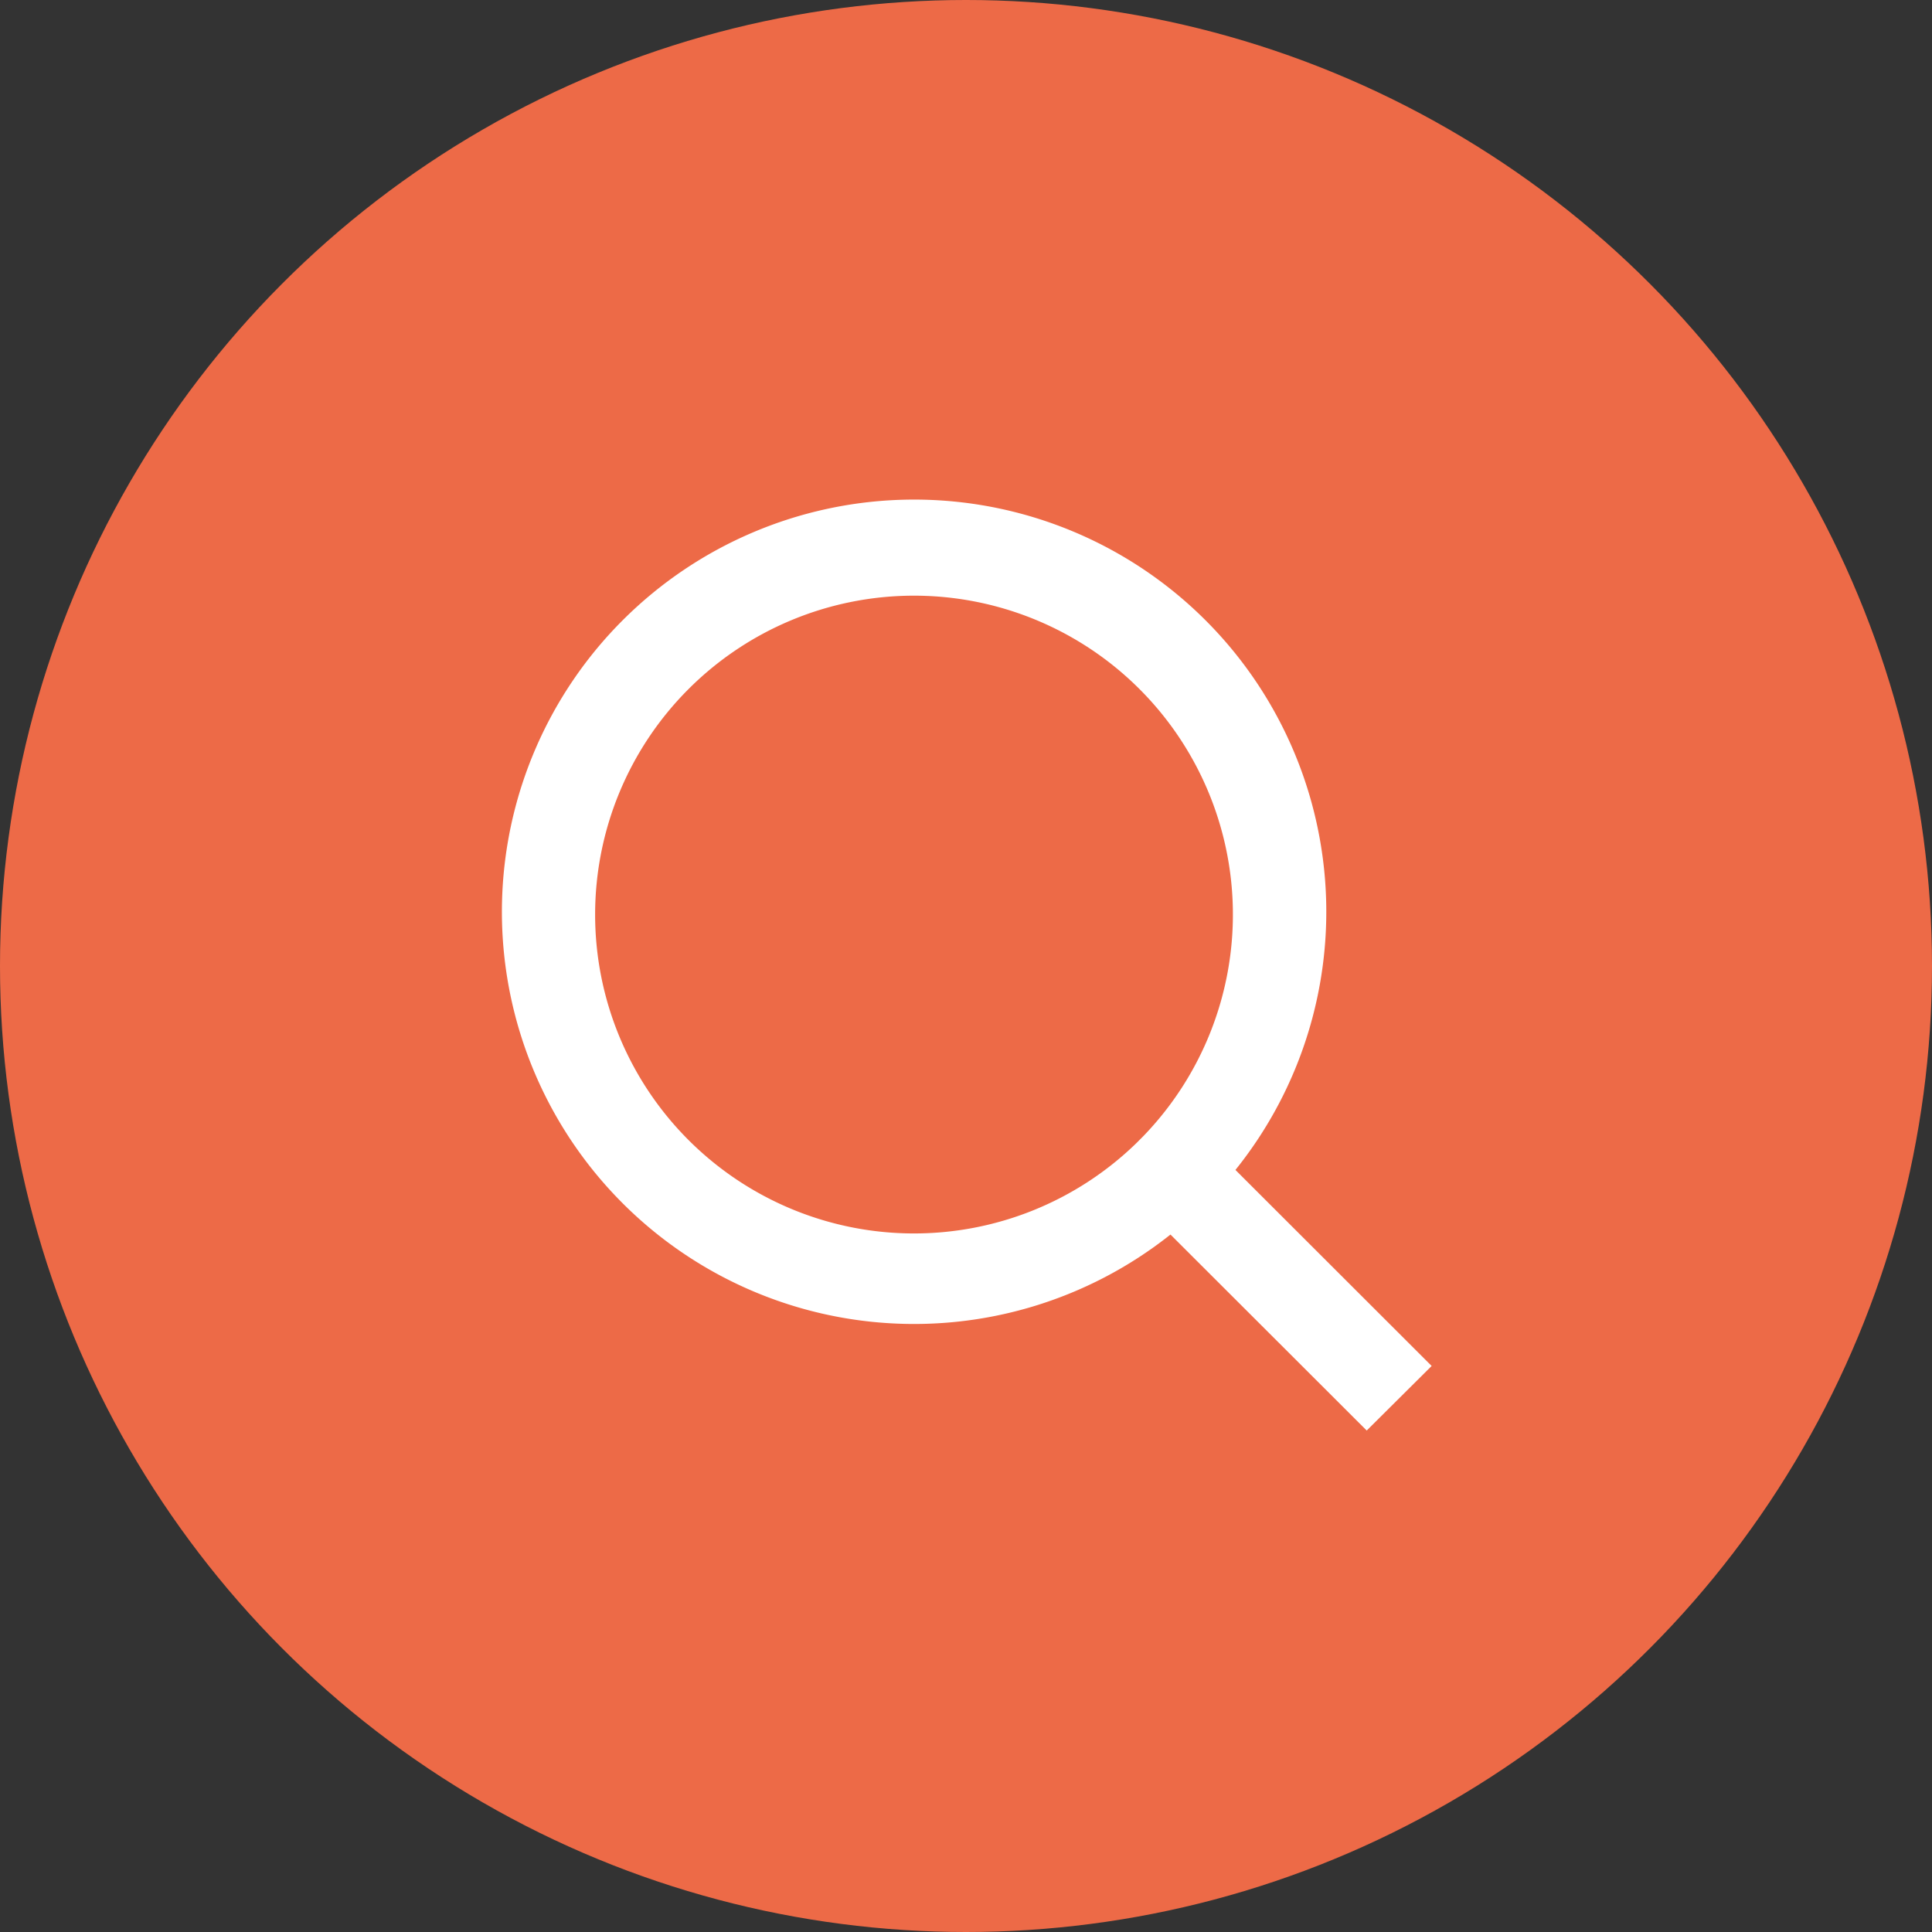
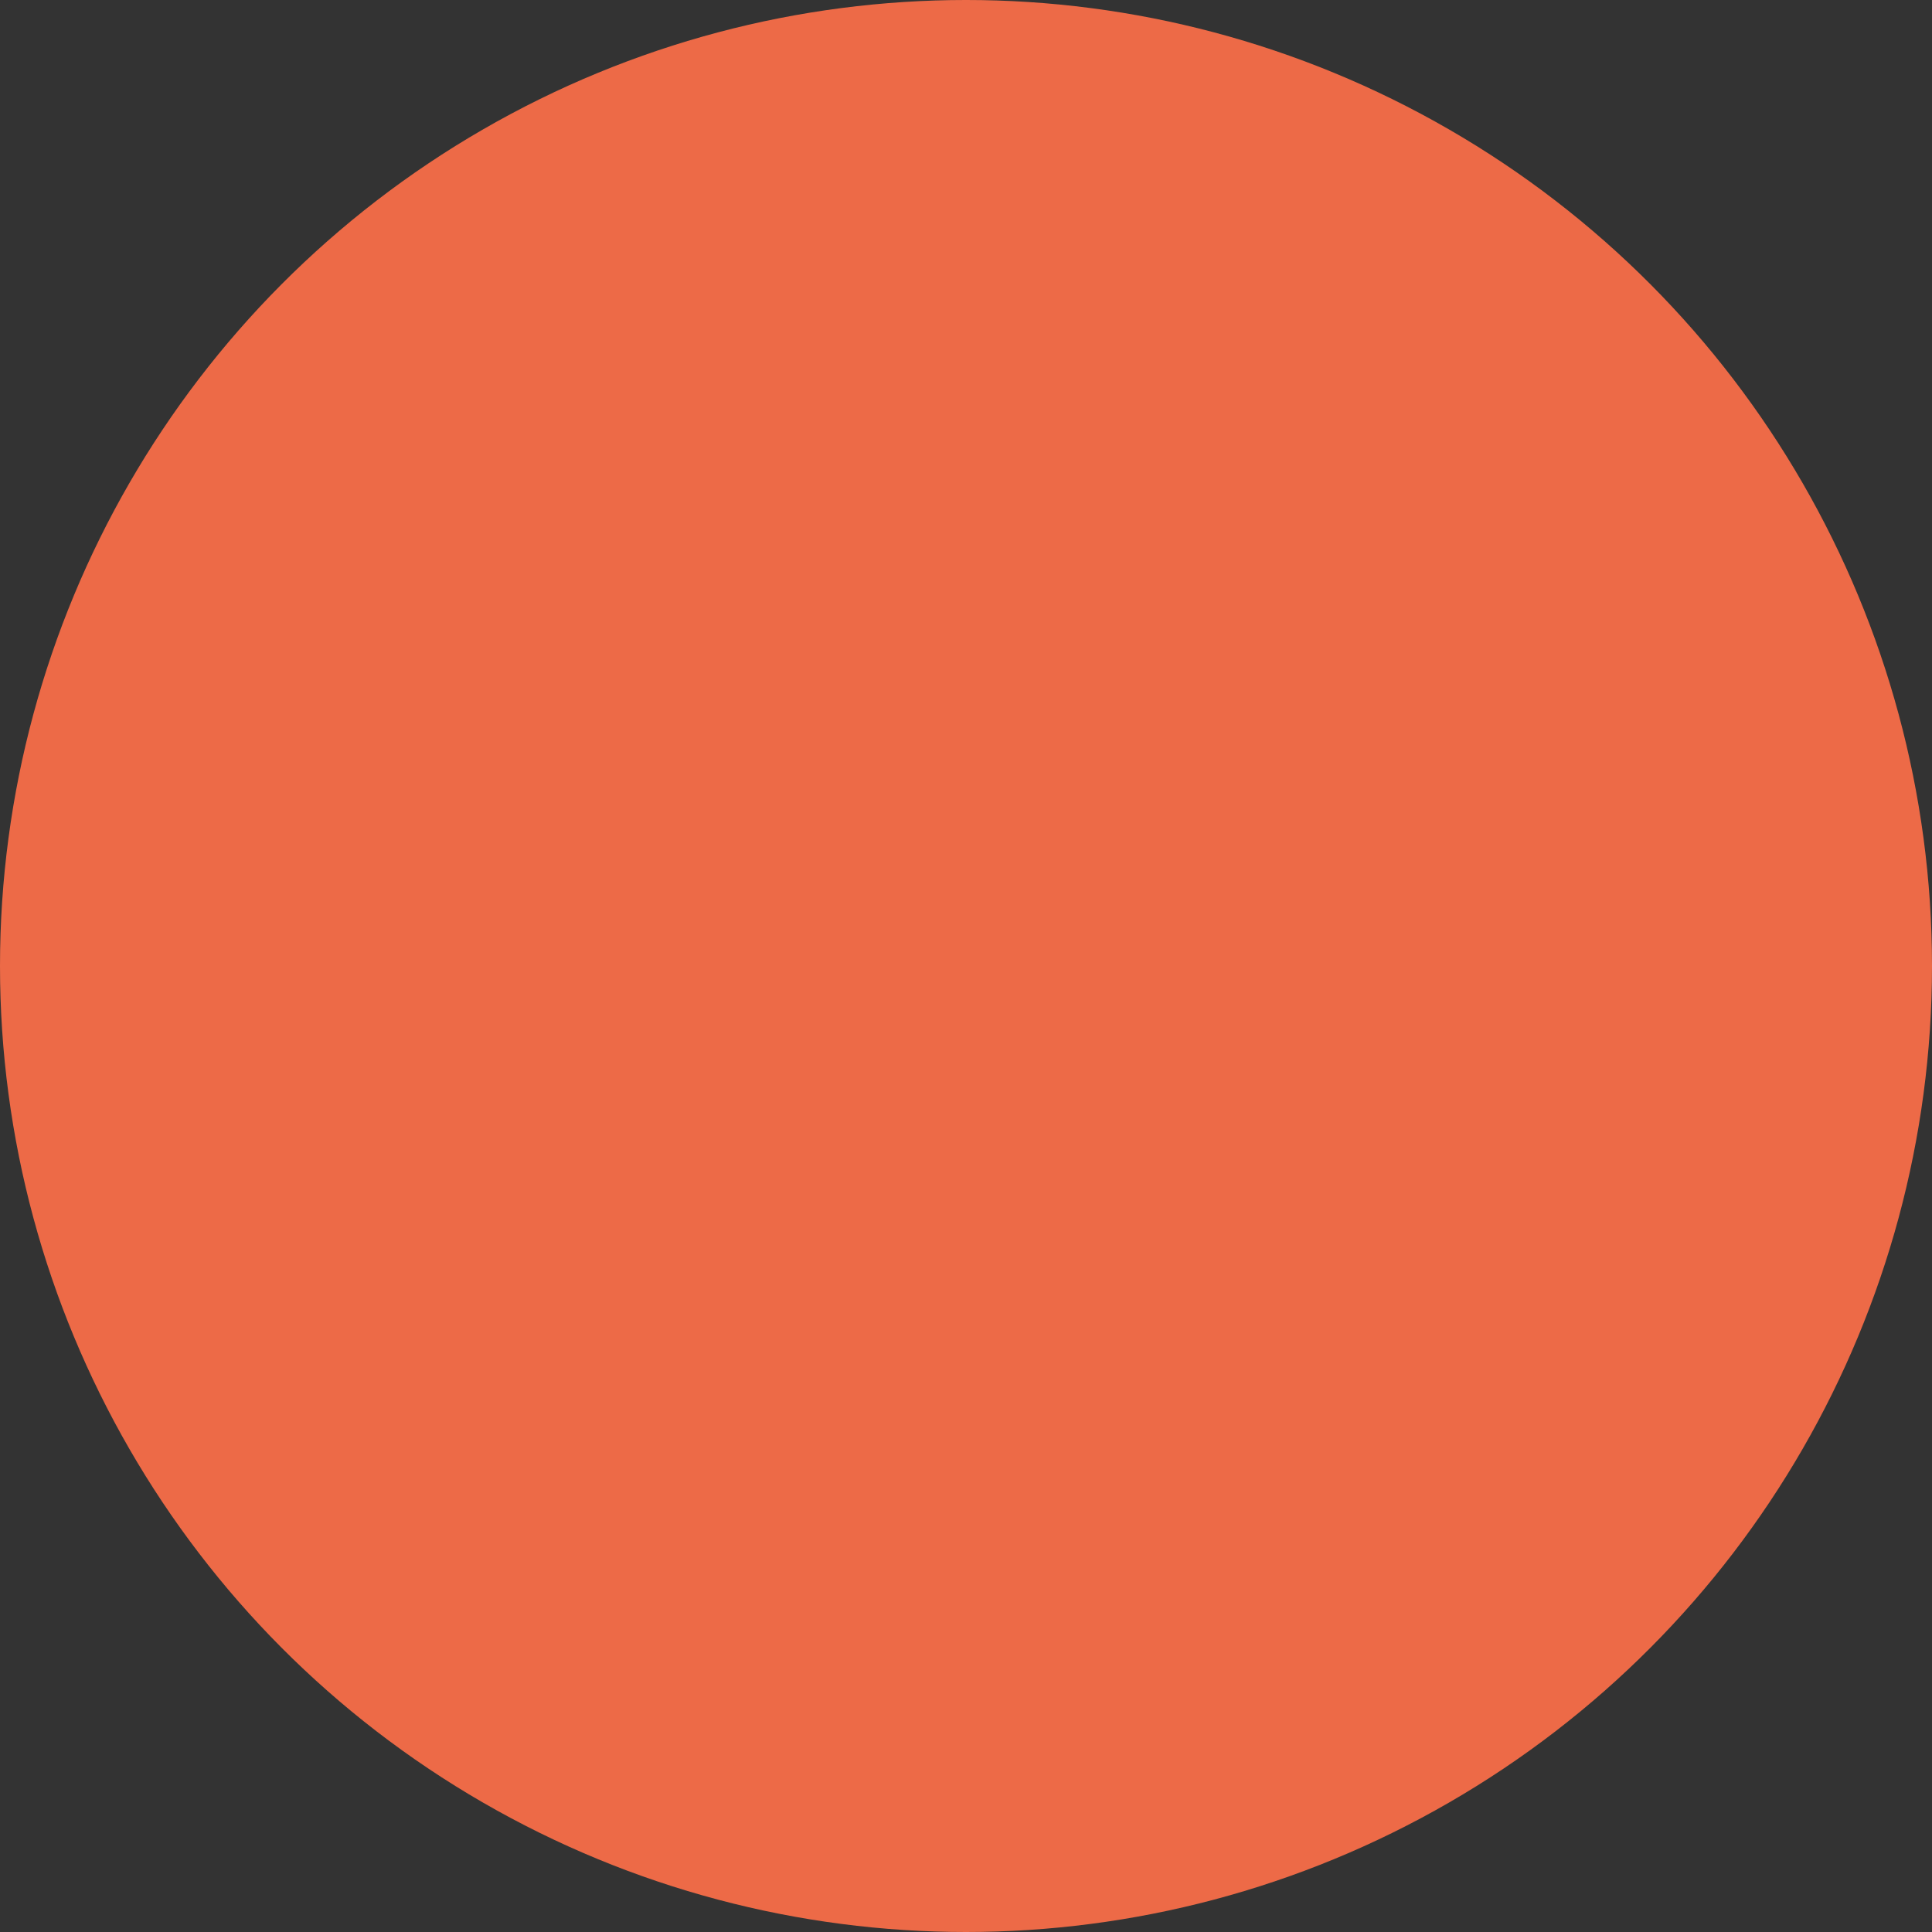
<svg xmlns="http://www.w3.org/2000/svg" id="icon" width="54" height="54" viewBox="0 0 54 54">
  <rect x="0" y="0" width="54" height="54" fill="#333333" stroke="none" />
  <defs>
    <style>
      .cls-1 {
        fill: #ed6a47;
      }

      .cls-2 {
        fill: #fff;
        fill-rule: evenodd;
      }
    </style>
  </defs>
  <circle id="bg" class="cls-1" cx="27" cy="27" r="27" />
-   <path id="icon-2" data-name="icon" class="cls-2" d="M545.531,65.7l5.484,5.479L549.2,72.984l-5.485-5.478A11.521,11.521,0,1,1,545.531,65.7Zm-2.57-.949a8.913,8.913,0,1,0-.192.193Z" transform="translate(-511 -33)" />
</svg>